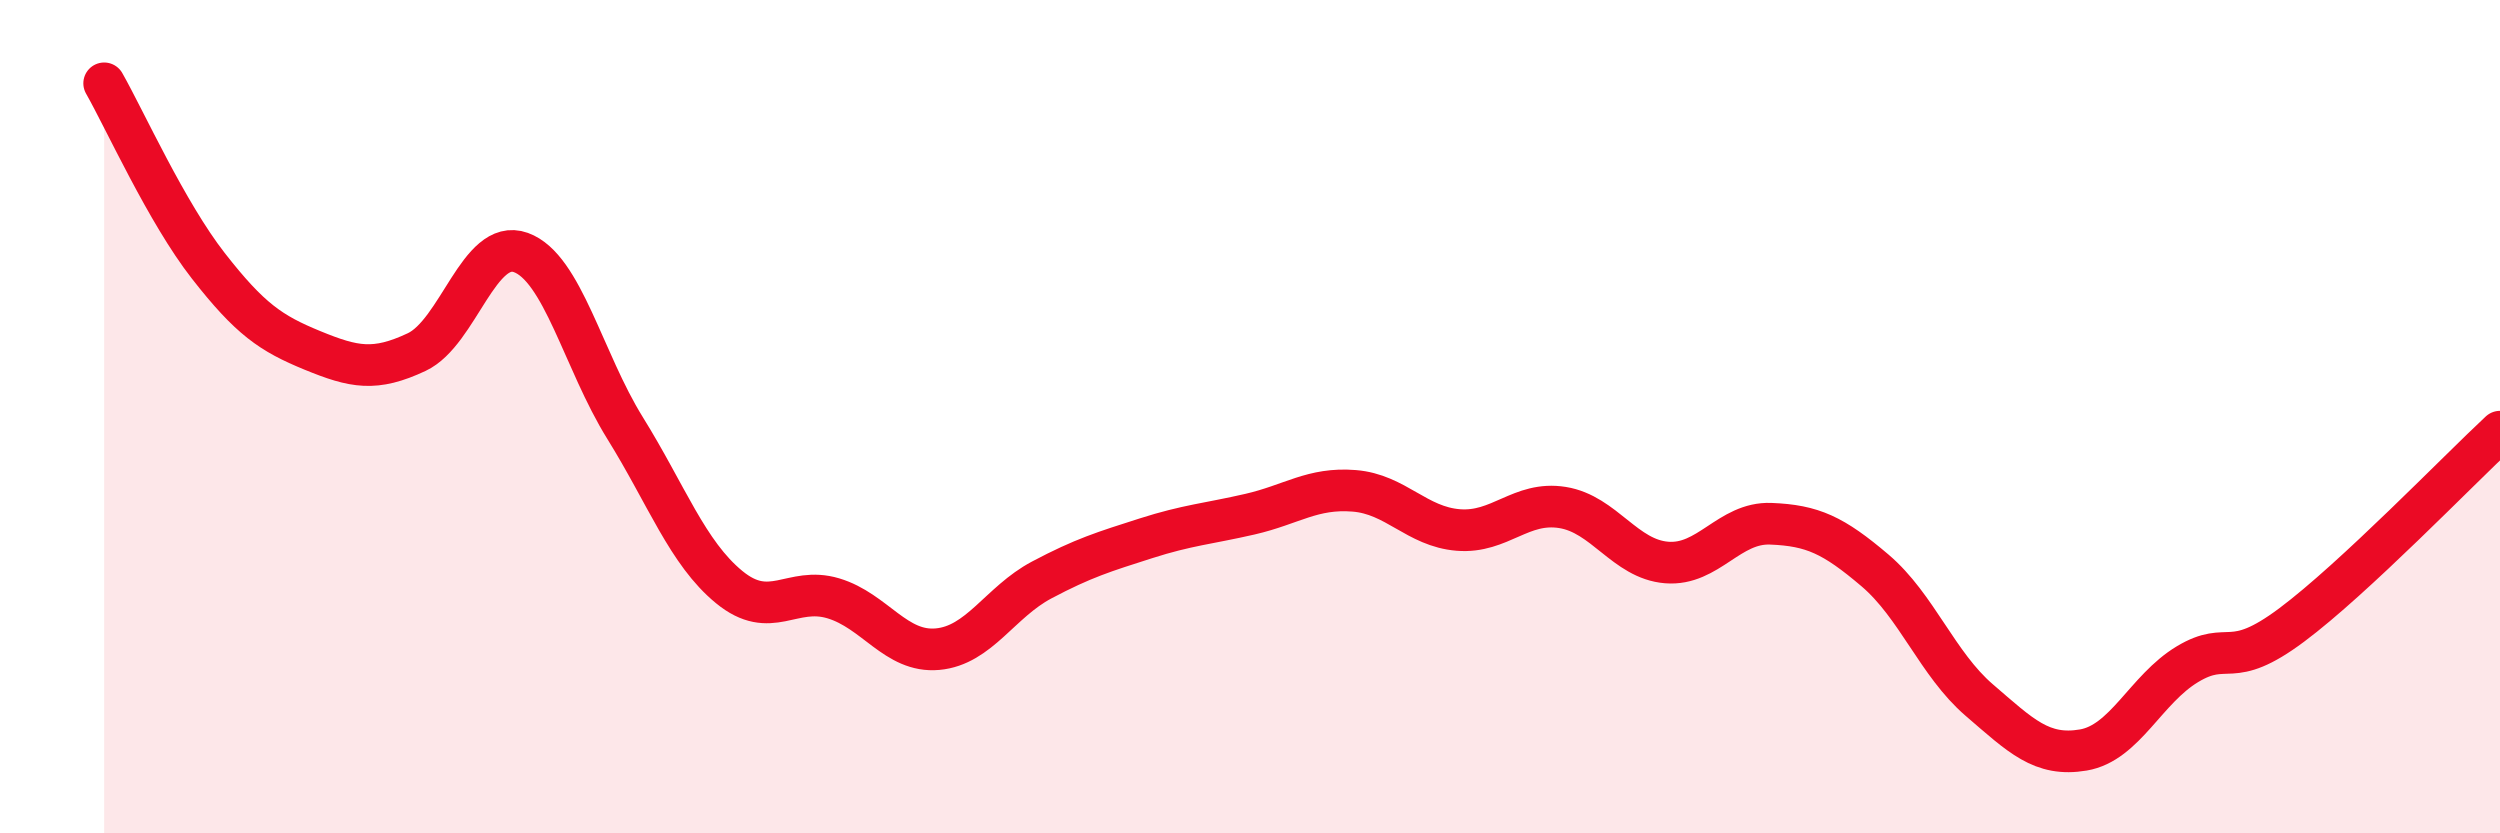
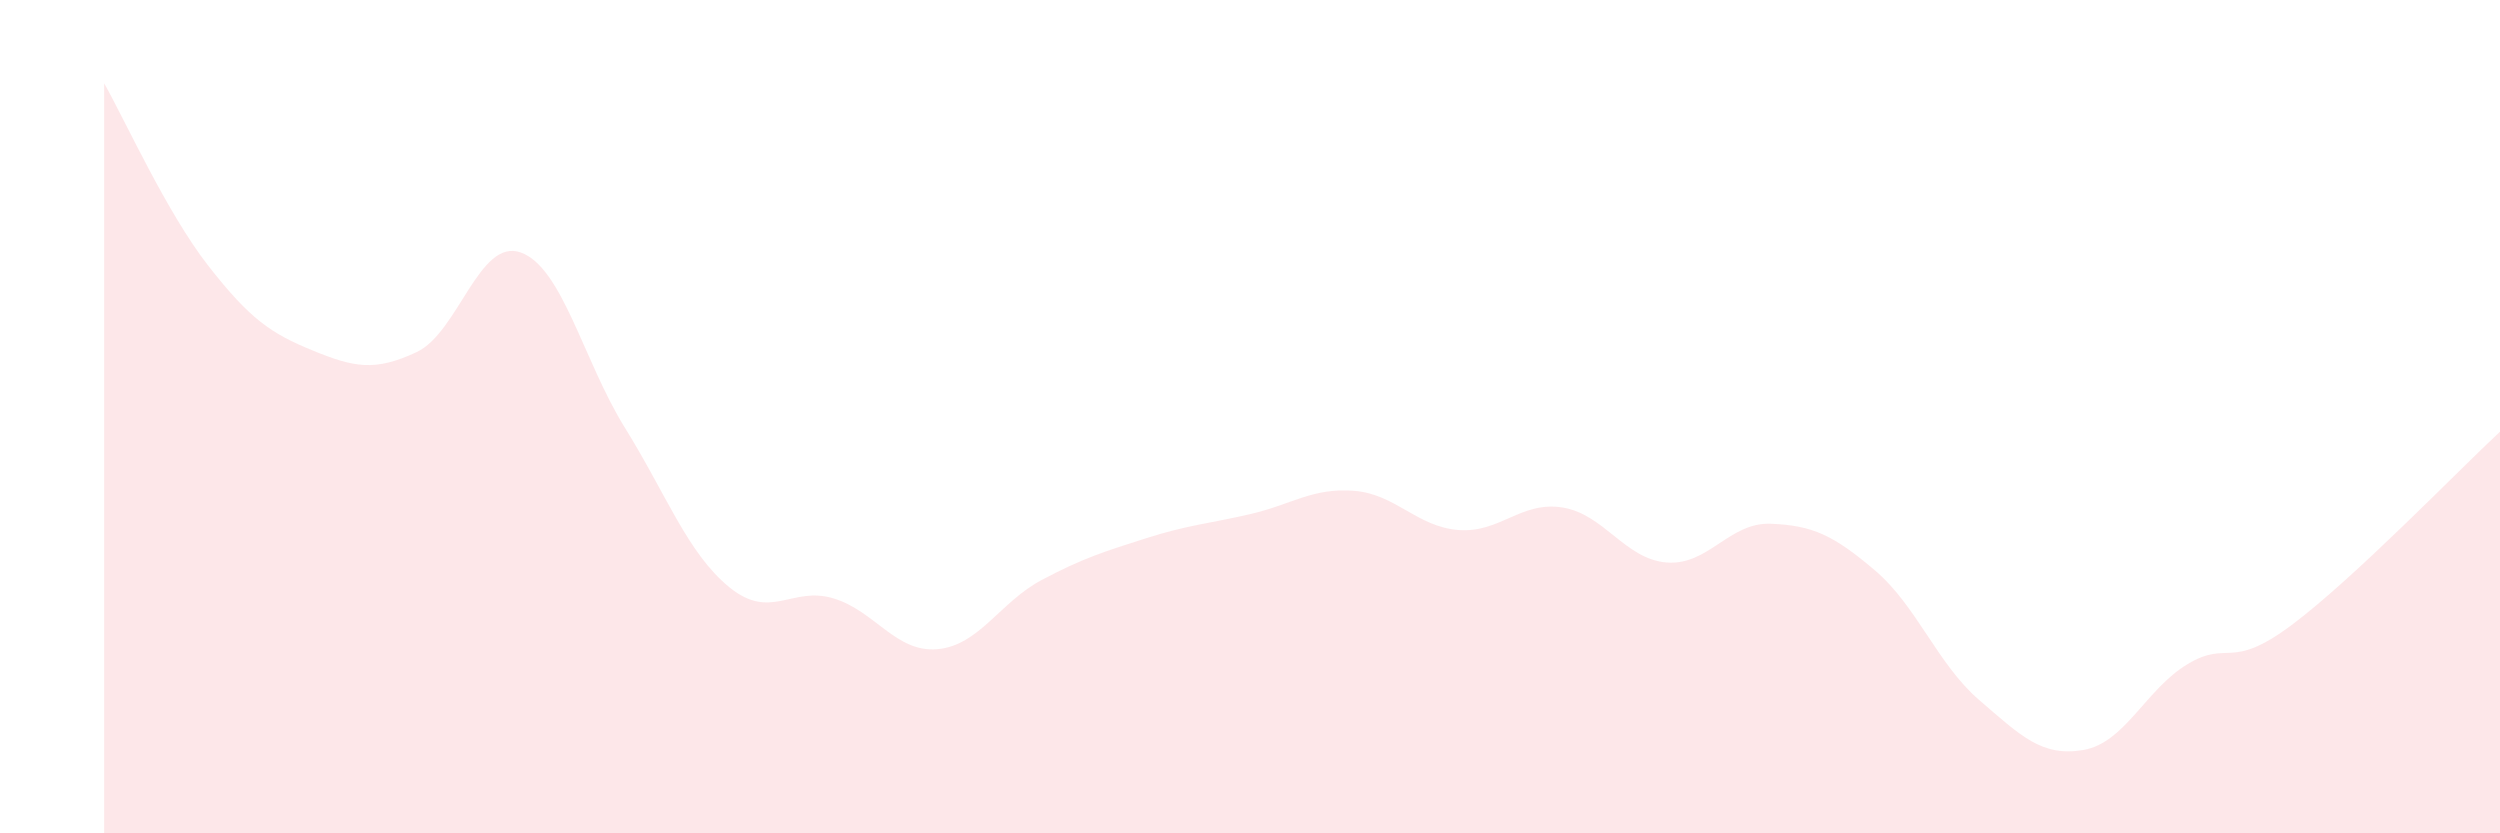
<svg xmlns="http://www.w3.org/2000/svg" width="60" height="20" viewBox="0 0 60 20">
  <path d="M 2.5,2 C 3,2.88 4,5.1 5,6.38 C 6,7.66 6.5,8 7.5,8.41 C 8.5,8.82 9,8.92 10,8.45 C 11,7.98 11.5,5.7 12.5,6.06 C 13.5,6.42 14,8.66 15,10.27 C 16,11.88 16.5,13.27 17.5,14.09 C 18.5,14.91 19,14.06 20,14.36 C 21,14.66 21.5,15.67 22.5,15.58 C 23.5,15.49 24,14.45 25,13.92 C 26,13.39 26.5,13.24 27.5,12.92 C 28.5,12.6 29,12.57 30,12.34 C 31,12.11 31.5,11.7 32.5,11.78 C 33.5,11.86 34,12.64 35,12.72 C 36,12.8 36.5,12.02 37.5,12.18 C 38.5,12.34 39,13.42 40,13.5 C 41,13.58 41.5,12.53 42.5,12.57 C 43.5,12.61 44,12.84 45,13.69 C 46,14.54 46.5,15.94 47.5,16.8 C 48.5,17.66 49,18.17 50,18 C 51,17.83 51.5,16.54 52.5,15.94 C 53.5,15.34 53.5,16.12 55,15 C 56.5,13.88 59,11.29 60,10.36L60 20L2.5 20Z" fill="#EB0A25" opacity="0.1" stroke-linecap="round" stroke-linejoin="round" />
-   <path d="M 2.5,2 C 3,2.88 4,5.1 5,6.38 C 6,7.66 6.5,8 7.5,8.41 C 8.5,8.82 9,8.92 10,8.45 C 11,7.98 11.5,5.7 12.5,6.06 C 13.5,6.42 14,8.66 15,10.27 C 16,11.88 16.5,13.27 17.5,14.09 C 18.5,14.91 19,14.06 20,14.36 C 21,14.66 21.5,15.67 22.5,15.58 C 23.5,15.49 24,14.45 25,13.92 C 26,13.39 26.5,13.24 27.5,12.92 C 28.5,12.6 29,12.57 30,12.34 C 31,12.11 31.5,11.7 32.5,11.78 C 33.5,11.86 34,12.64 35,12.72 C 36,12.8 36.5,12.02 37.5,12.18 C 38.5,12.34 39,13.42 40,13.5 C 41,13.58 41.5,12.53 42.5,12.57 C 43.5,12.61 44,12.84 45,13.69 C 46,14.54 46.5,15.94 47.5,16.8 C 48.5,17.66 49,18.17 50,18 C 51,17.83 51.5,16.54 52.5,15.94 C 53.5,15.34 53.5,16.12 55,15 C 56.5,13.88 59,11.29 60,10.36" stroke="#EB0A25" stroke-width="1" fill="none" stroke-linecap="round" stroke-linejoin="round" />
</svg>